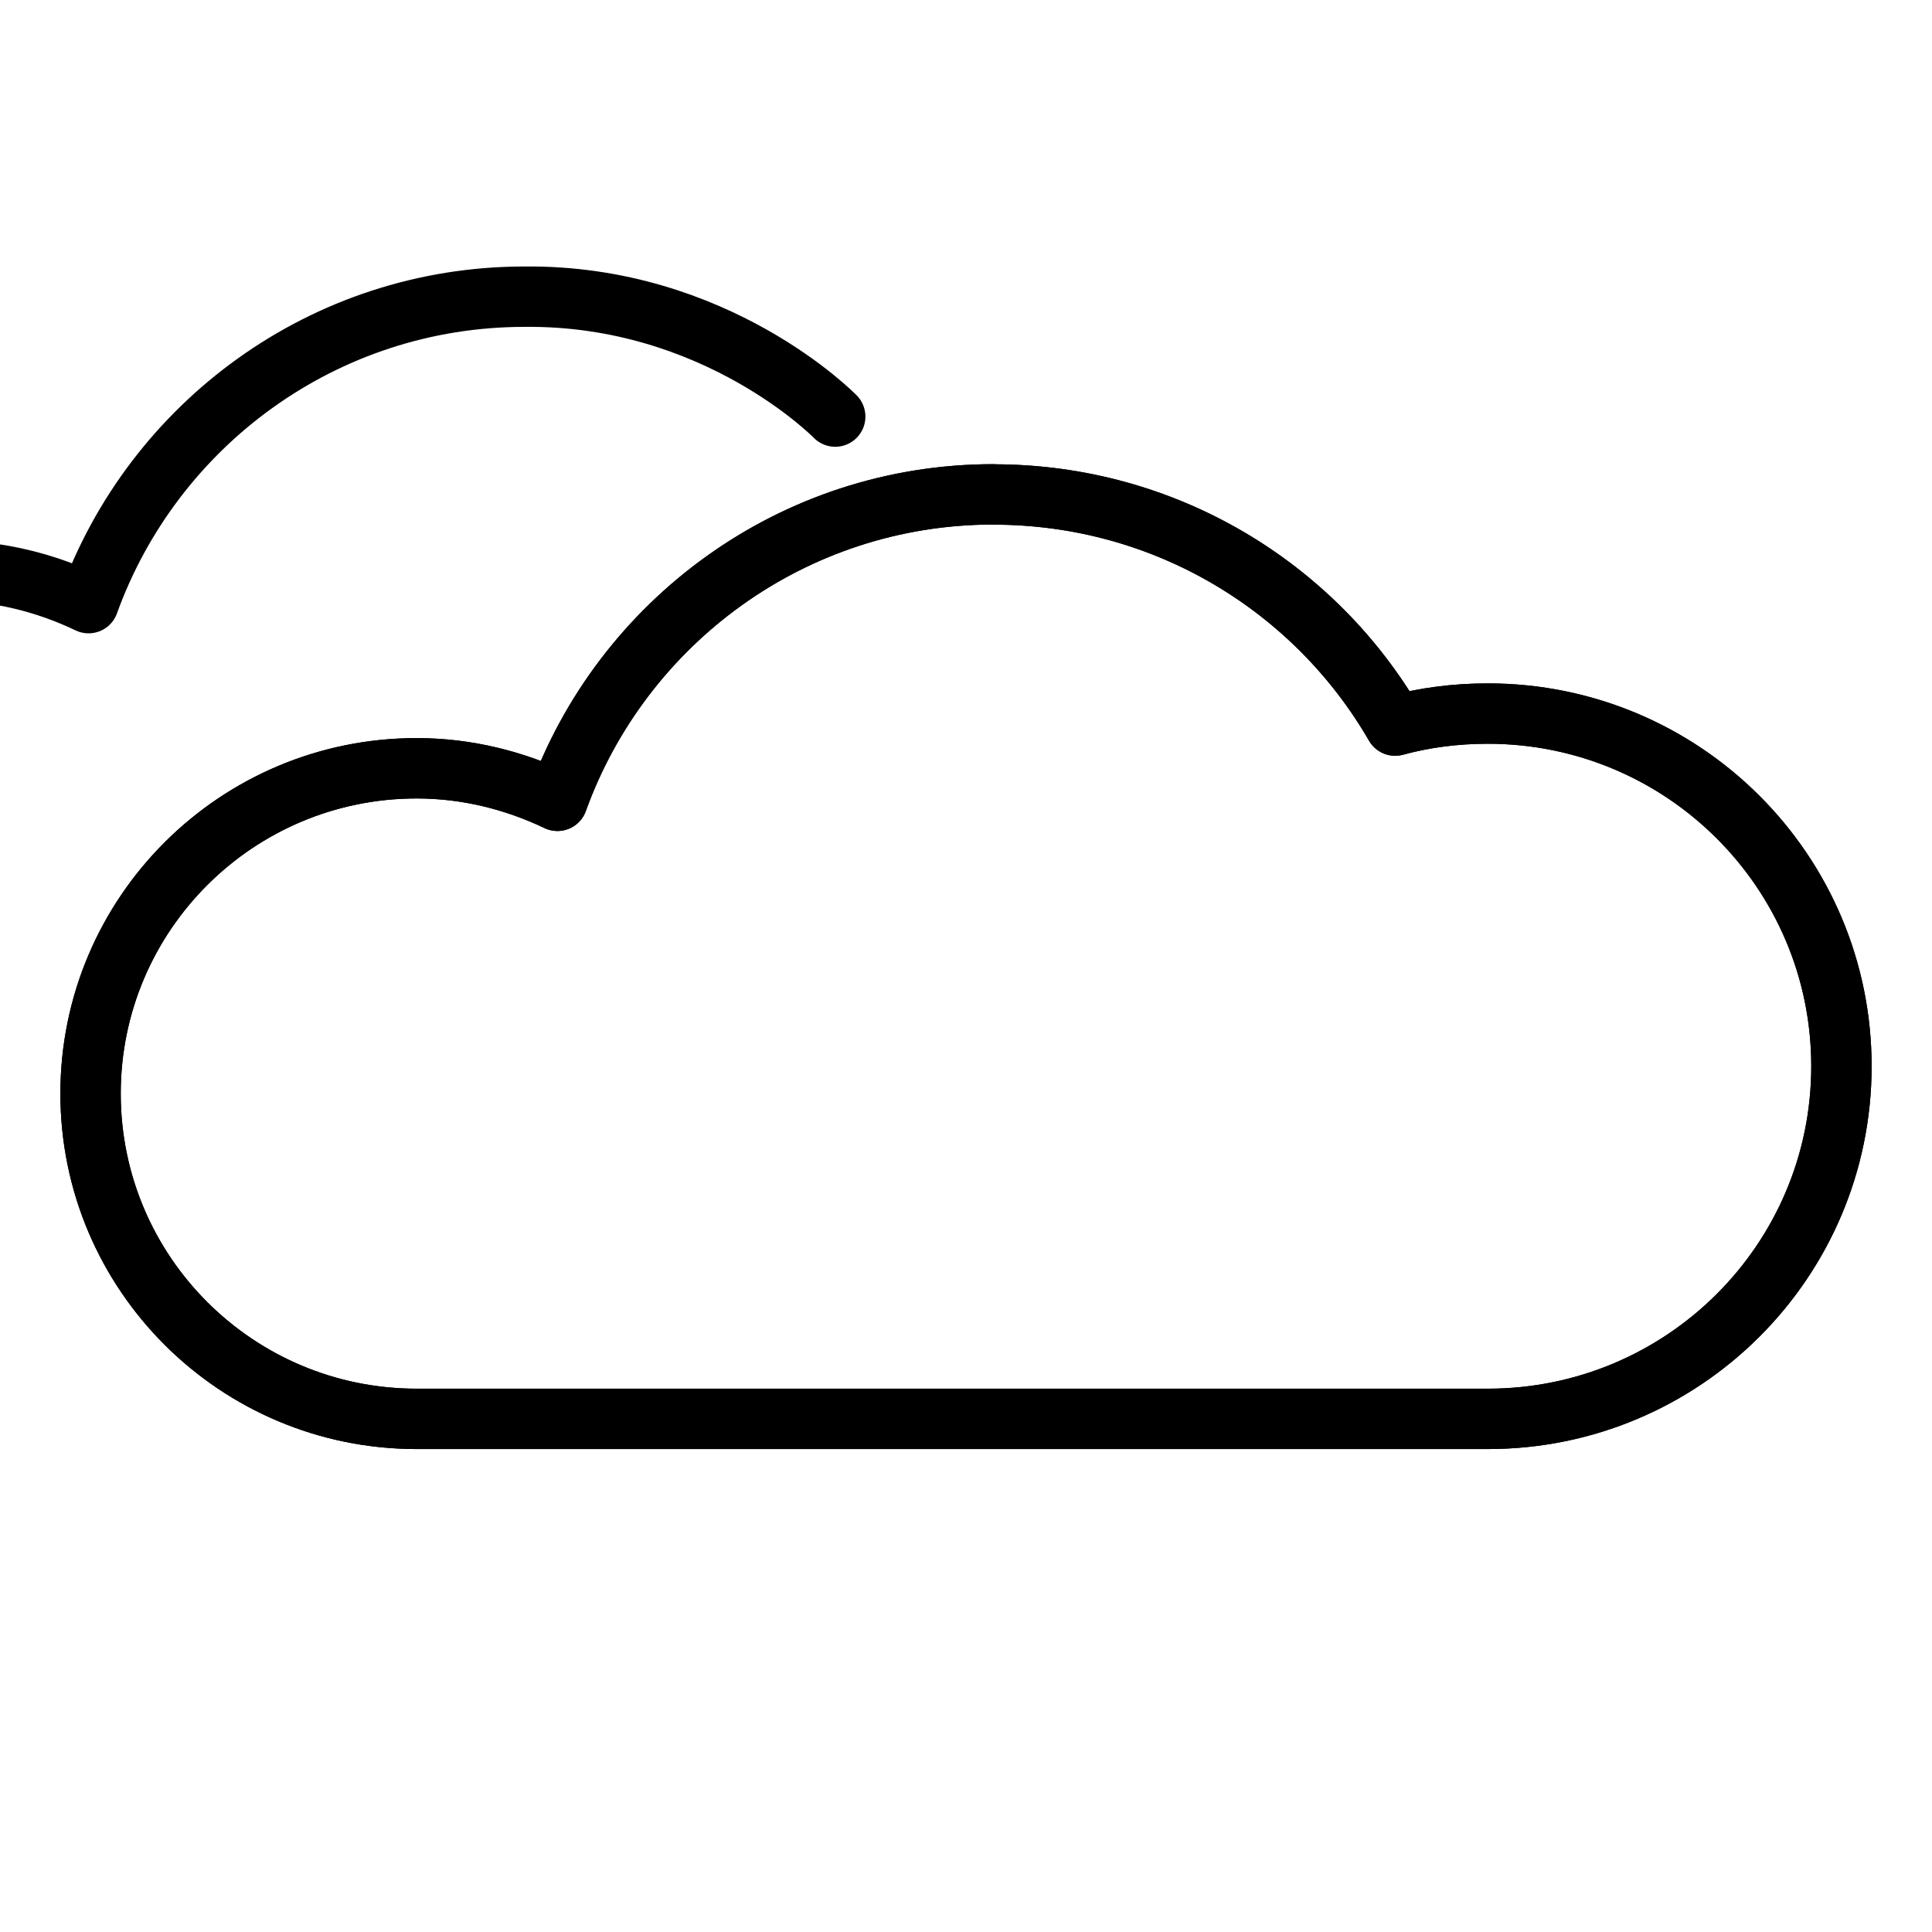
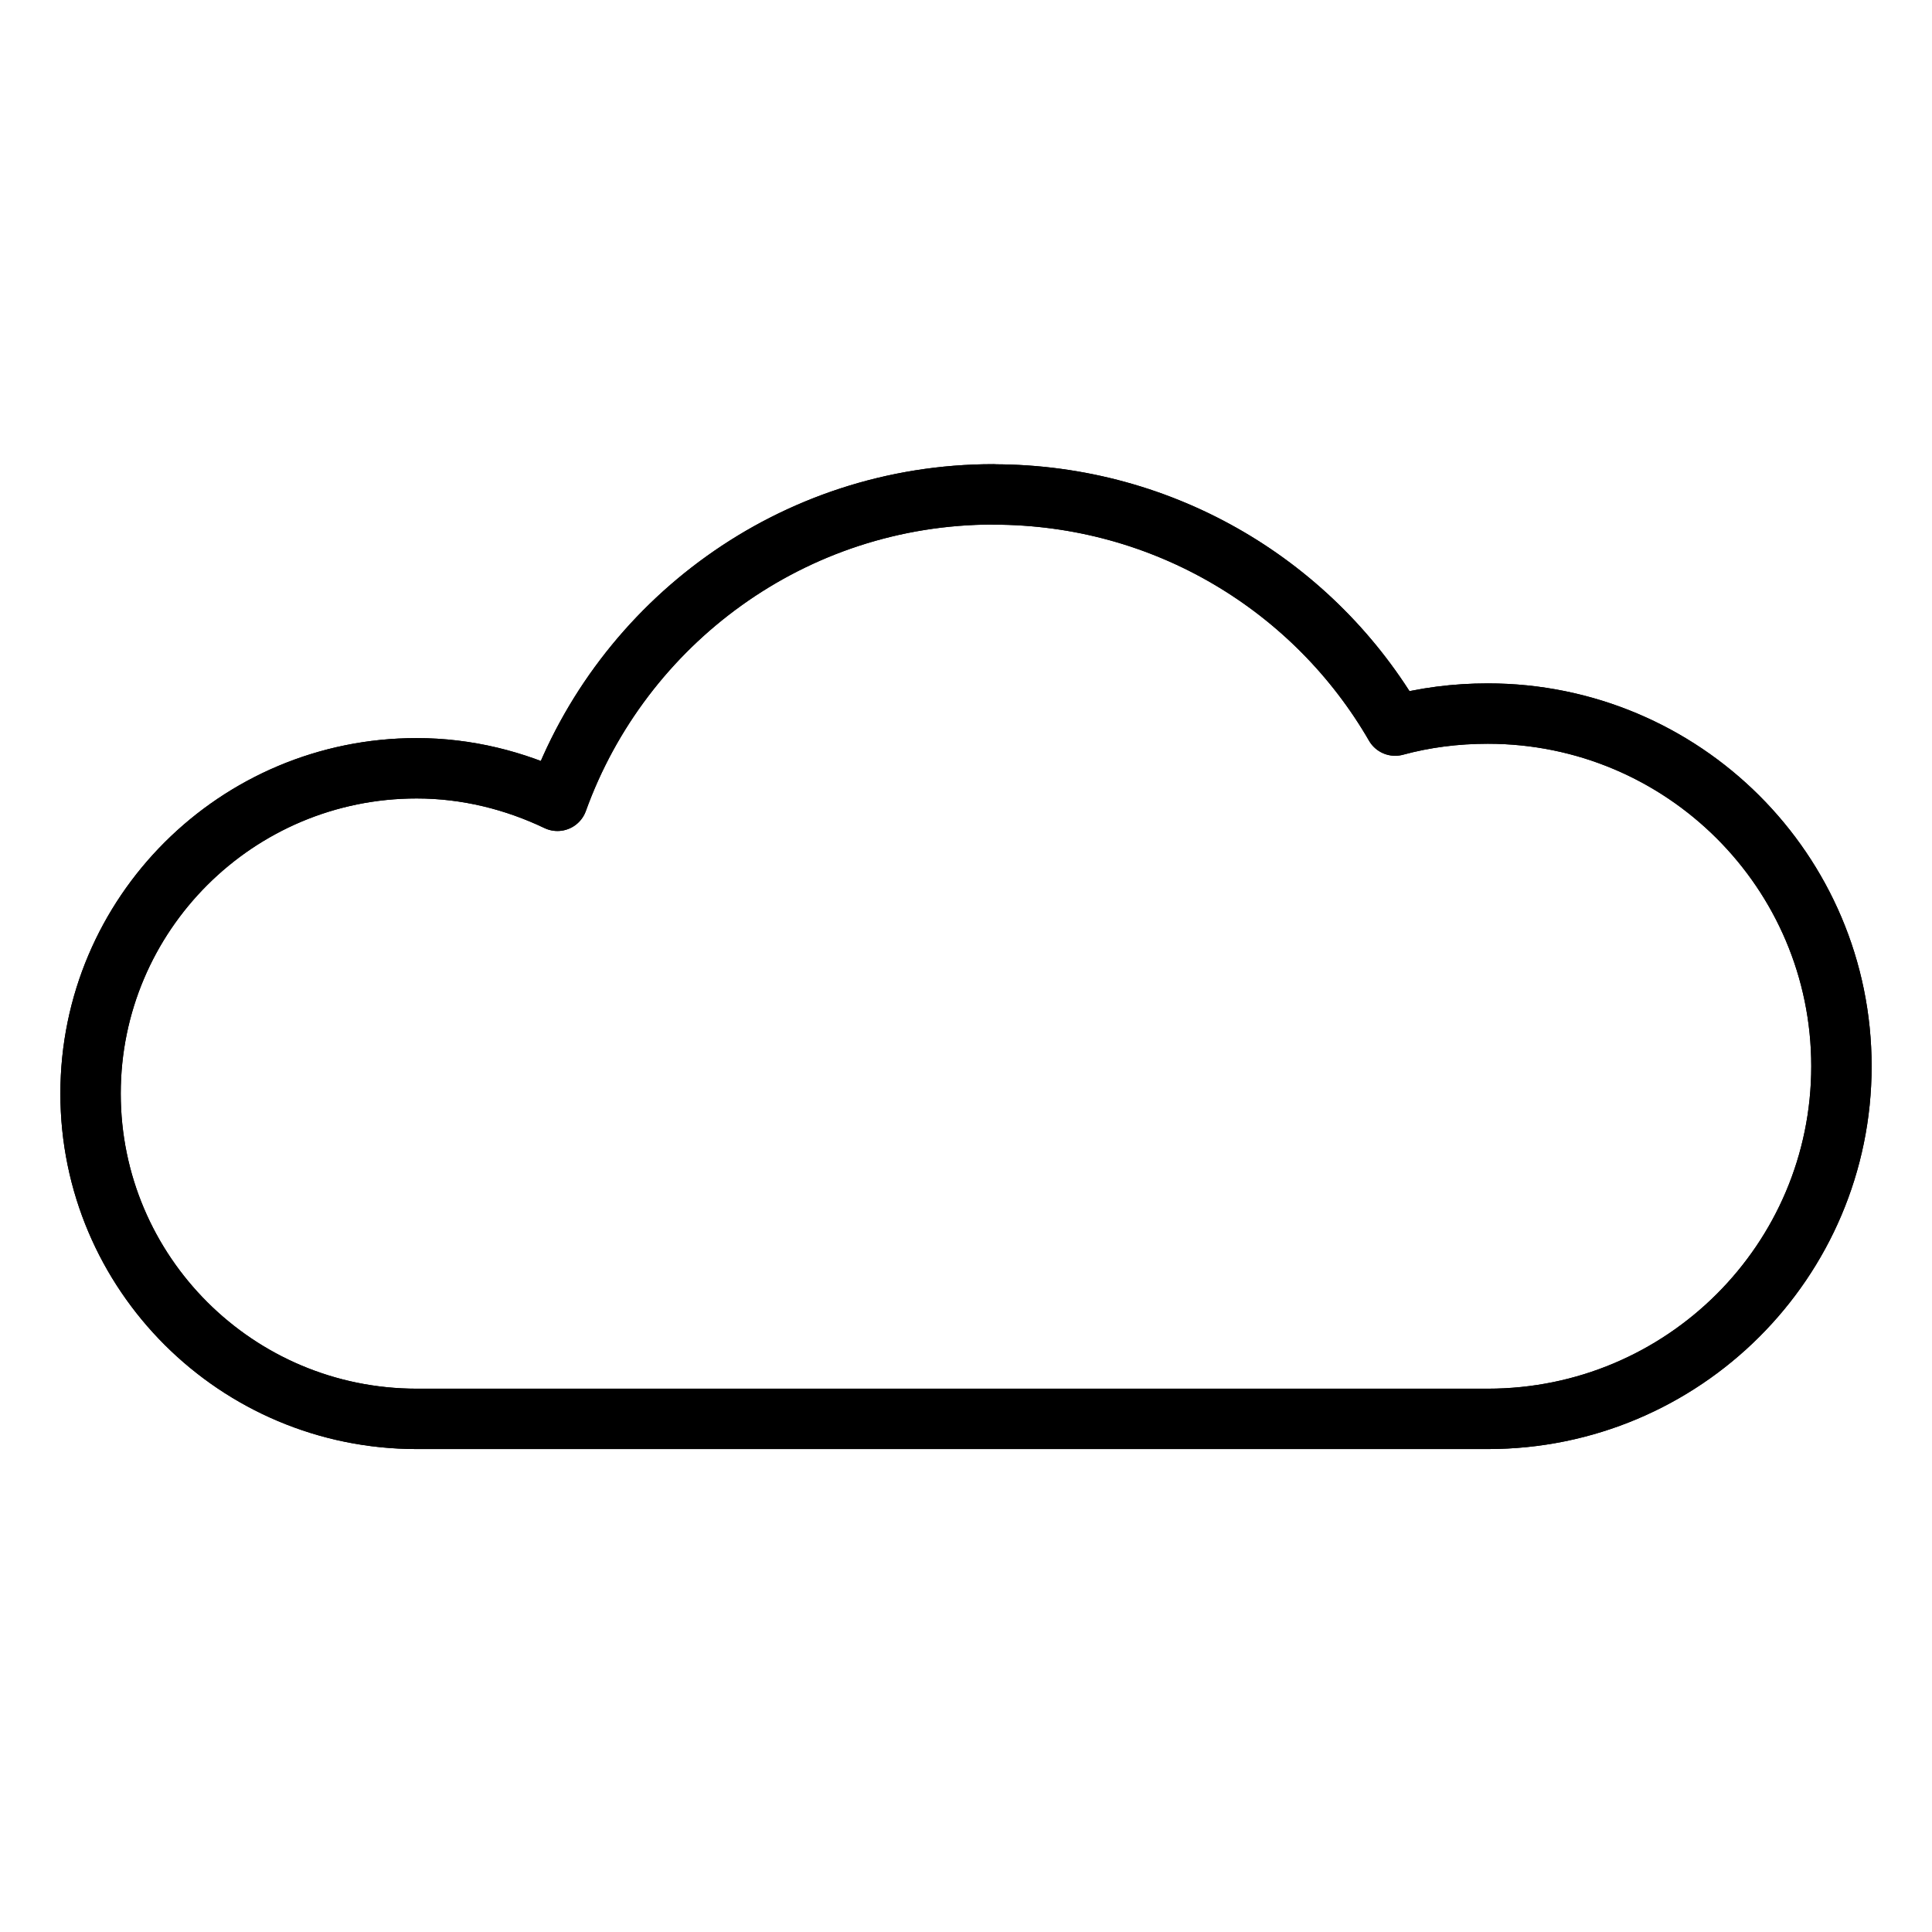
<svg xmlns="http://www.w3.org/2000/svg" xmlns:ns1="http://www.inkscape.org/namespaces/inkscape" xmlns:ns2="http://sodipodi.sourceforge.net/DTD/sodipodi-0.dtd" width="32" height="32" id="svg2" version="1.1" ns1:version="0.48.4 r9939" ns2:docname="Stark_bewölkt.svg">
  <defs id="defs4">
    <marker ns1:stockid="DiamondS" orient="auto" refY="0.0" refX="0.0" id="DiamondS" style="overflow:visible">
      <path id="path4026" d="M 0,-7.071 L -7.071,0 L 0,7.071 L 7.071,0 L 0,-7.071 z " style="fill-rule:evenodd;stroke:#000000;stroke-width:1.0pt" transform="scale(0.2)" />
    </marker>
    <marker ns1:stockid="Arrow2Lstart" orient="auto" refY="0.0" refX="0.0" id="Arrow2Lstart" style="overflow:visible">
-       <path id="path3959" style="fill-rule:evenodd;stroke-width:0.625;stroke-linejoin:round" d="M 8.719,4.034 L -2.207,0.016 L 8.719,-4.002 C 6.973,-1.63 6.983,1.616 8.719,4.034 z " transform="scale(1.1) translate(1,0)" />
-     </marker>
+       </marker>
    <marker style="overflow:visible" id="DistanceStart" refX="0.0" refY="0.0" orient="auto" ns1:stockid="DistanceStart">
      <g id="g2300">
-         <path style="fill:none;stroke:#ffffff;stroke-width:1.15;stroke-linecap:square" d="M 0,0 L 2,0" id="path2306" />
        <path style="fill:#000000;fill-rule:evenodd;stroke:none" d="M 0,0 L 13,4 L 9,0 13,-4 L 0,0 z " id="path2302" />
-         <path style="fill:none;stroke:#000000;stroke-width:1;stroke-linecap:square" d="M 0,-4 L 0,40" id="path2304" />
      </g>
    </marker>
    <marker ns1:stockid="Arrow1Mend" orient="auto" refY="0.0" refX="0.0" id="Arrow1Mend" style="overflow:visible;">
      <path id="path3950" d="M 0.0,0.0 L 5.0,-5.0 L -12.5,0.0 L 5.0,5.0 L 0.0,0.0 z " style="fill-rule:evenodd;stroke:#000000;stroke-width:1.0pt;" transform="scale(0.4) rotate(180) translate(10,0)" />
    </marker>
  </defs>
  <ns2:namedview id="base" pagecolor="#ffffff" bordercolor="#666666" borderopacity="1.0" ns1:pageopacity="0.0" ns1:pageshadow="2" ns1:zoom="16" ns1:cx="5.1623089" ns1:cy="21.43265" ns1:document-units="px" ns1:current-layer="layer1" showgrid="true" showguides="true" ns1:guide-bbox="true" ns1:window-width="1920" ns1:window-height="1014" ns1:window-x="0" ns1:window-y="27" ns1:window-maximized="1" ns1:snap-grids="false">
    <ns1:grid type="xygrid" id="grid5158" empspacing="5" visible="true" enabled="true" snapvisiblegridlinesonly="true" dotted="true" />
  </ns2:namedview>
  <g ns1:label="Ebene 1" ns1:groupmode="layer" id="layer1" transform="translate(0,-1020.362)">
    <path style="fill:none;stroke:#000000;stroke-width:1;stroke-miterlimit:3.1;stroke-opacity:1;stroke-dasharray:none;stroke-linejoin:round;stroke-linecap:round" d="m 16.455,1028.55 c -3.328,0 -6.157,2.122 -7.222,5.076 -0.706,-0.337 -1.497,-0.539 -2.331,-0.539 -2.983,0 -5.402,2.412 -5.402,5.388 0,2.975 2.418,5.388 5.402,5.388 0.02,0 0.037,2e-4 0.057,0 l 17.627,0 c 0.019,2e-4 0.038,0 0.057,0 3.235,0 5.857,-2.615 5.857,-5.841 0,-3.226 -2.622,-5.841 -5.857,-5.841 -0.532,0 -1.046,0.066 -1.535,0.199 -1.326,-2.294 -3.808,-3.828 -6.653,-3.828 z" id="path3014" ns1:connector-curvature="0" />
-     <path style="fill:none;stroke:#000000;stroke-width:1;stroke-linecap:round;stroke-linejoin:round;stroke-miterlimit:3.1;stroke-opacity:1;stroke-dasharray:none" d="m 13.834,6.9 c 0,0 -1.967,-2.019 -5.145,-1.986 l -8e-6,0 0,0 c -3.328,0 -6.157,2.122 -7.222,5.076 C 0.762,9.653 -0.029,9.451 -0.863,9.451 c -2.983,0 -5.402,2.412 -5.402,5.388 0,2.975 2.418,5.388 5.402,5.388" id="path4017" transform="translate(0,1020.362)" ns1:connector-curvature="0" ns2:nodetypes="cccccssc" />
    <path ns1:connector-curvature="0" id="path3992" d="m 16.455,1028.55 c -3.328,0 -6.157,2.122 -7.222,5.076 -0.706,-0.337 -1.497,-0.539 -2.331,-0.539 -2.983,0 -5.402,2.412 -5.402,5.388 0,2.975 2.418,5.388 5.402,5.388 0.02,0 0.037,2e-4 0.057,0 l 17.627,0 c 0.019,2e-4 0.038,0 0.057,0 3.235,0 5.857,-2.615 5.857,-5.841 0,-3.226 -2.622,-5.841 -5.857,-5.841 -0.532,0 -1.046,0.066 -1.535,0.199 -1.326,-2.294 -3.808,-3.828 -6.653,-3.828 z" style="fill:none;stroke:#000000;stroke-width:1;stroke-miterlimit:3.1;stroke-opacity:1;stroke-dasharray:none;stroke-linejoin:round;stroke-linecap:round" />
  </g>
</svg>